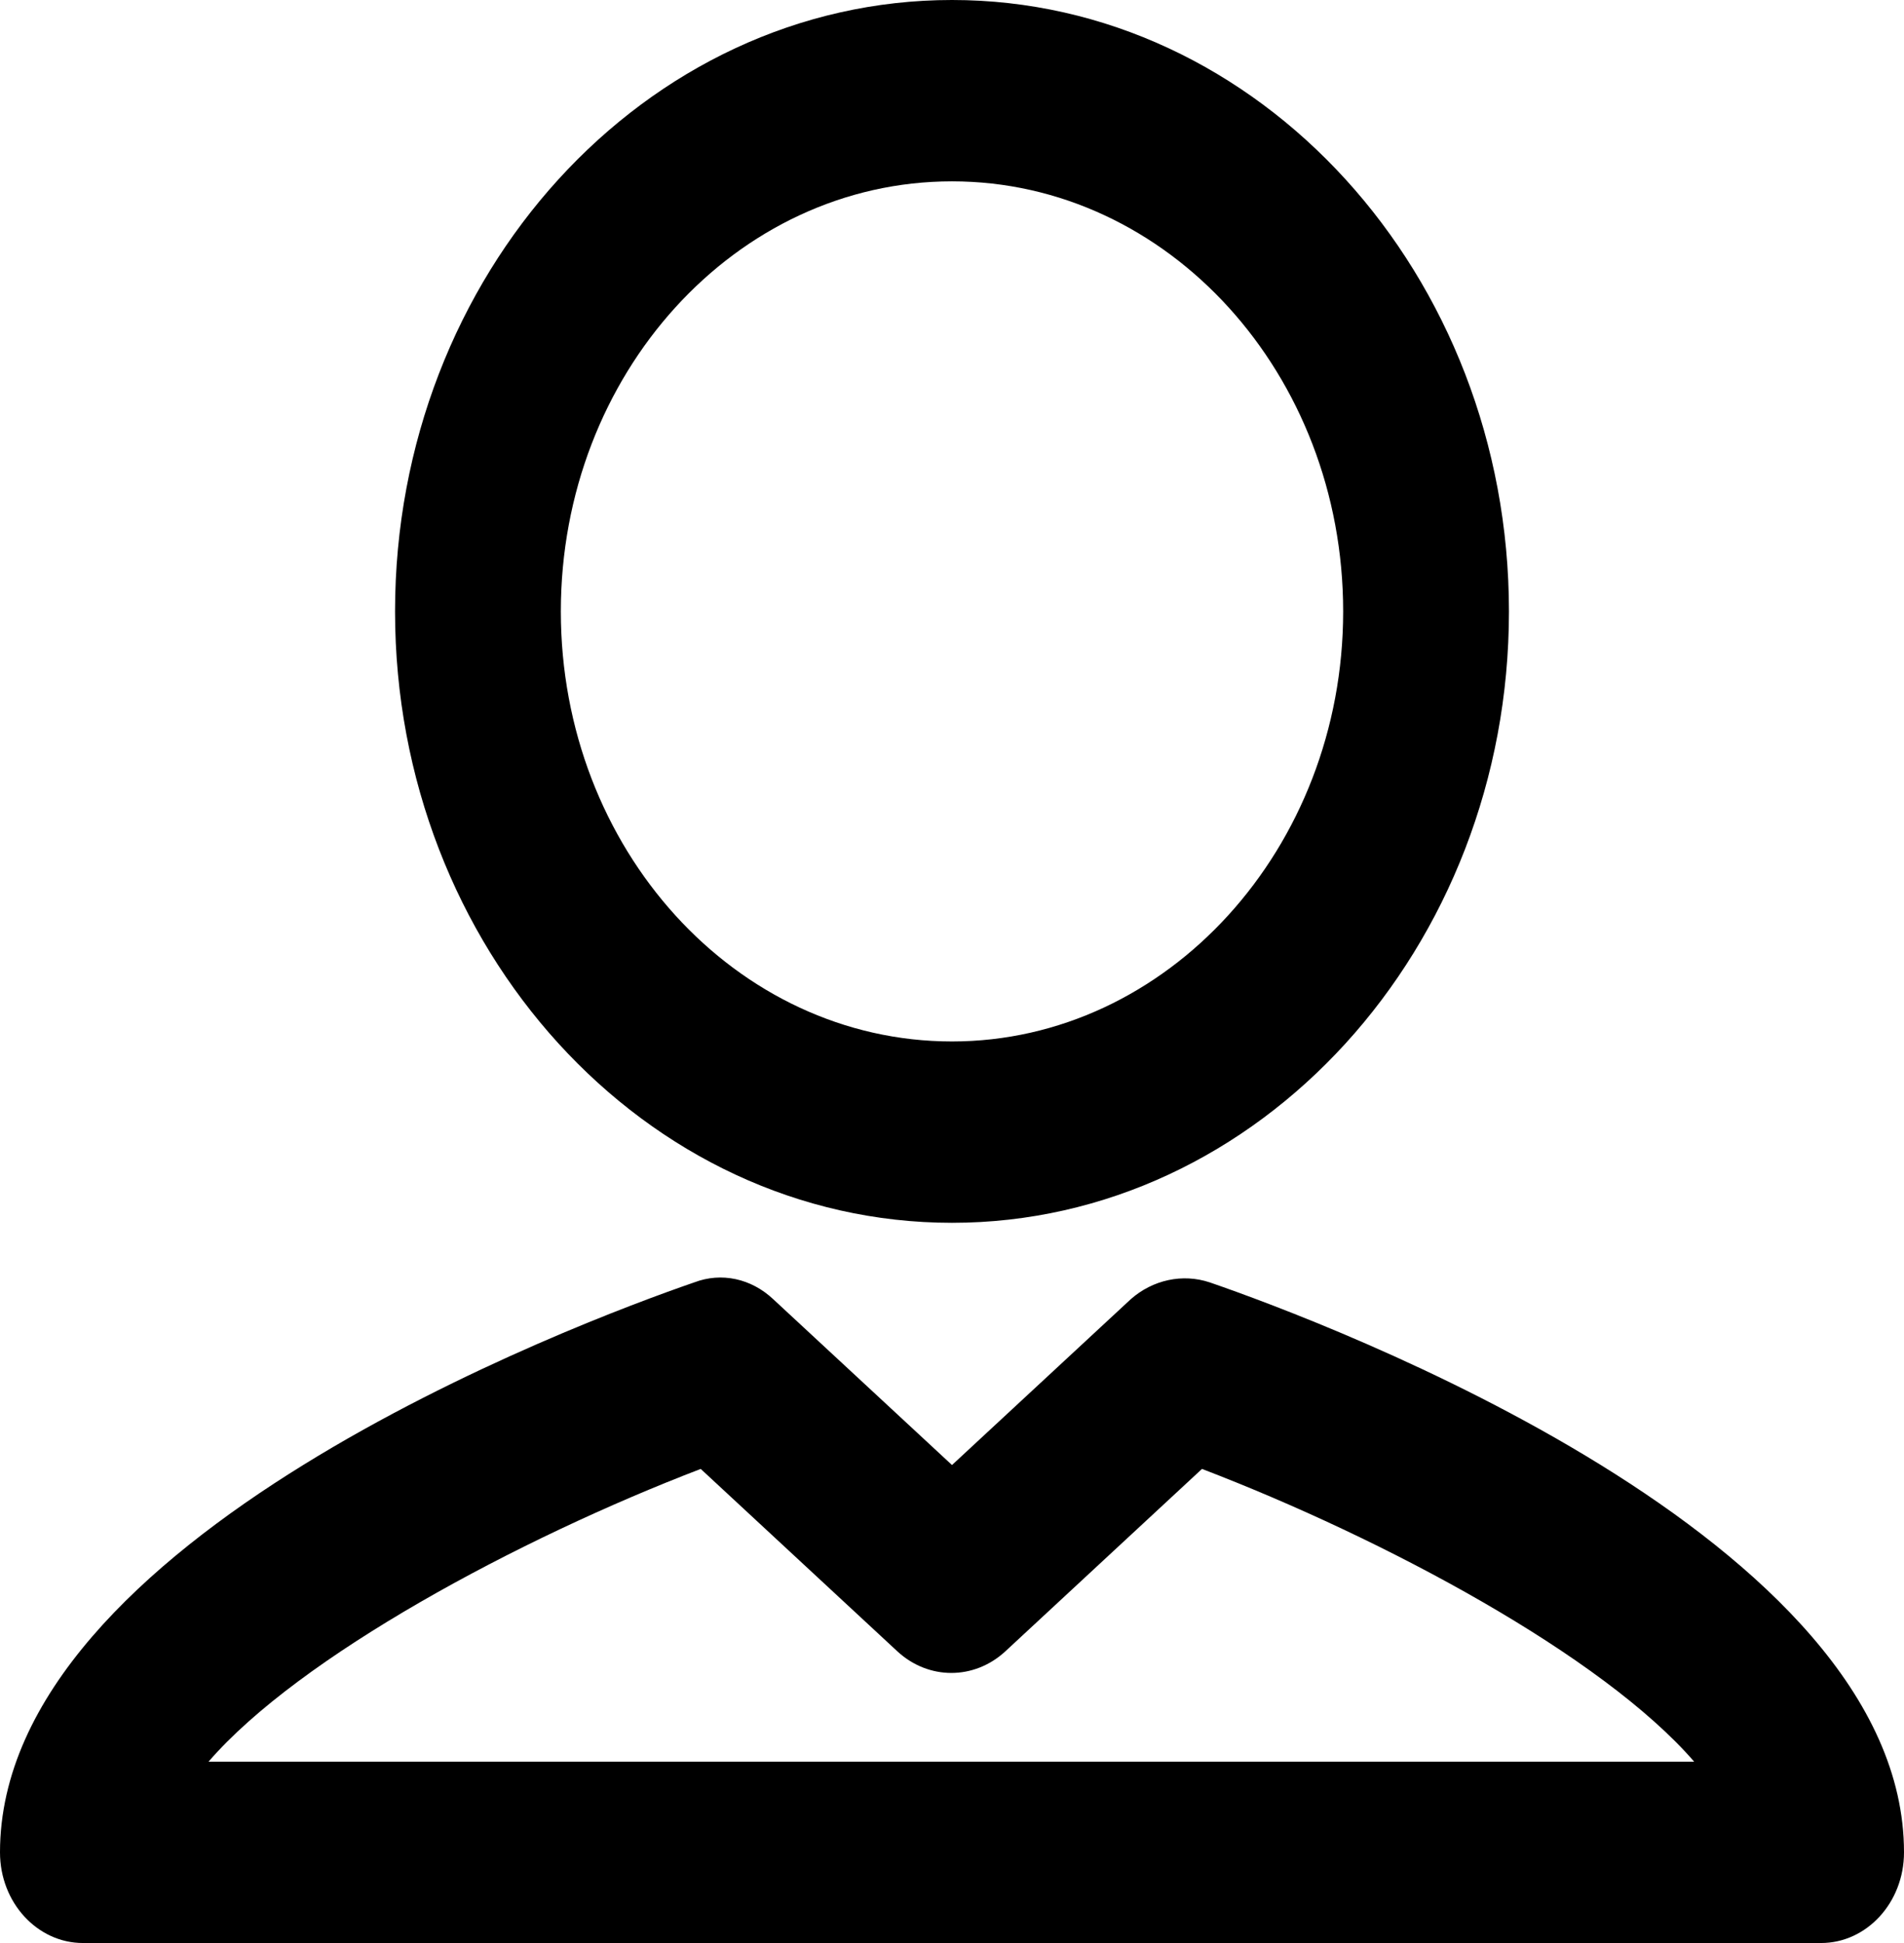
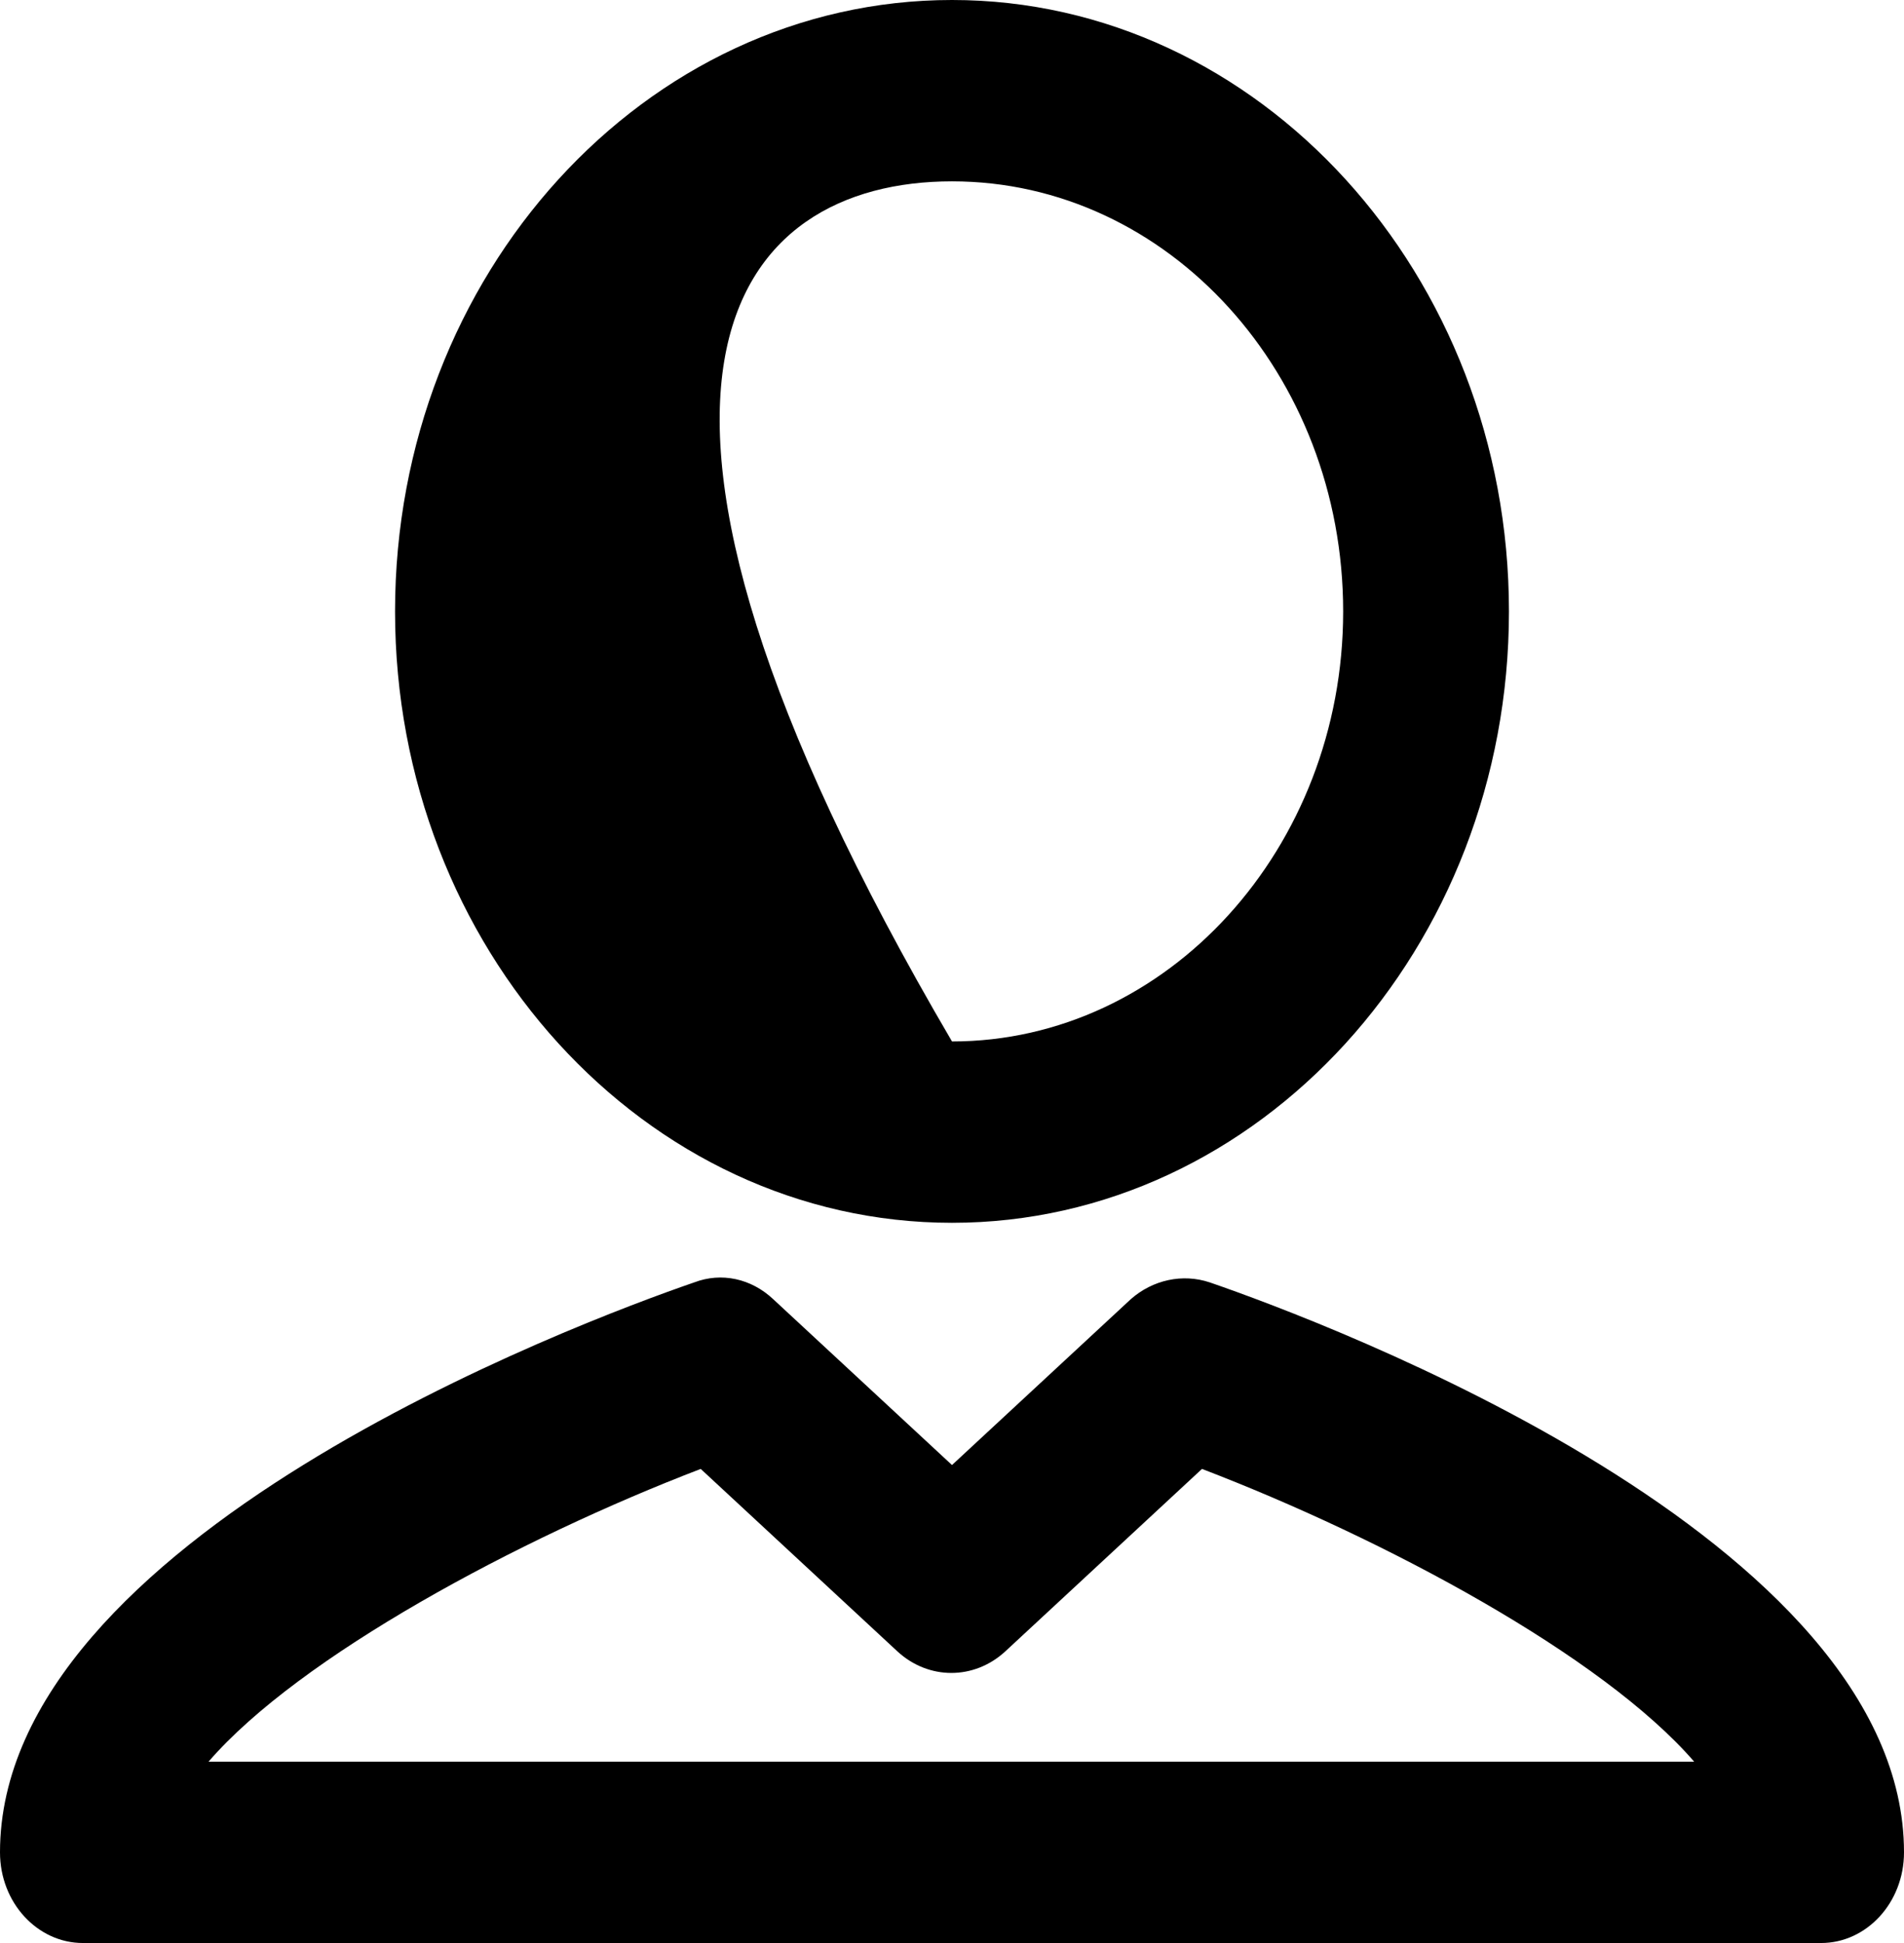
<svg xmlns="http://www.w3.org/2000/svg" version="1.1" id="Ebene_1" x="0px" y="0px" viewBox="0 0 147 150" style="enable-background:new 0 0 147 150;" xml:space="preserve">
-   <path id="XMLID_1253_" d="M73.5,94.4c23.7,0,43-21.2,43-47.2c0-26-19.3-47.2-43-47.2c-23.7,0-43,21.2-43,47.2  C30.5,73.2,49.8,94.4,73.5,94.4z M73.5,14c16.7,0,30.2,14.9,30.2,33.2c0,18.3-13.6,33.2-30.2,33.2c-16.7,0-30.2-14.9-30.2-33.2  C43.3,28.9,56.8,14,73.5,14z M93.4,99c-2.1-0.7-4.4-0.2-6.1,1.3l-13.8,12.8l-13.8-12.8c-1.7-1.6-4-2.1-6.1-1.3  C44.6,102.1,0,118.8,0,143c0,3.9,2.9,7,6.4,7h134.2c3.5,0,6.4-3.1,6.4-7C147,118.8,102.4,102.1,93.4,99z M16.1,136  c7-8.1,23.9-17.2,38-22.6l15.2,14.1c2.4,2.2,5.9,2.2,8.3,0l15.2-14.1c14.1,5.4,30.9,14.4,38,22.6H16.1z" />
+   <path id="XMLID_1253_" d="M73.5,94.4c23.7,0,43-21.2,43-47.2c0-26-19.3-47.2-43-47.2c-23.7,0-43,21.2-43,47.2  C30.5,73.2,49.8,94.4,73.5,94.4z M73.5,14c16.7,0,30.2,14.9,30.2,33.2c0,18.3-13.6,33.2-30.2,33.2C43.3,28.9,56.8,14,73.5,14z M93.4,99c-2.1-0.7-4.4-0.2-6.1,1.3l-13.8,12.8l-13.8-12.8c-1.7-1.6-4-2.1-6.1-1.3  C44.6,102.1,0,118.8,0,143c0,3.9,2.9,7,6.4,7h134.2c3.5,0,6.4-3.1,6.4-7C147,118.8,102.4,102.1,93.4,99z M16.1,136  c7-8.1,23.9-17.2,38-22.6l15.2,14.1c2.4,2.2,5.9,2.2,8.3,0l15.2-14.1c14.1,5.4,30.9,14.4,38,22.6H16.1z" />
</svg>